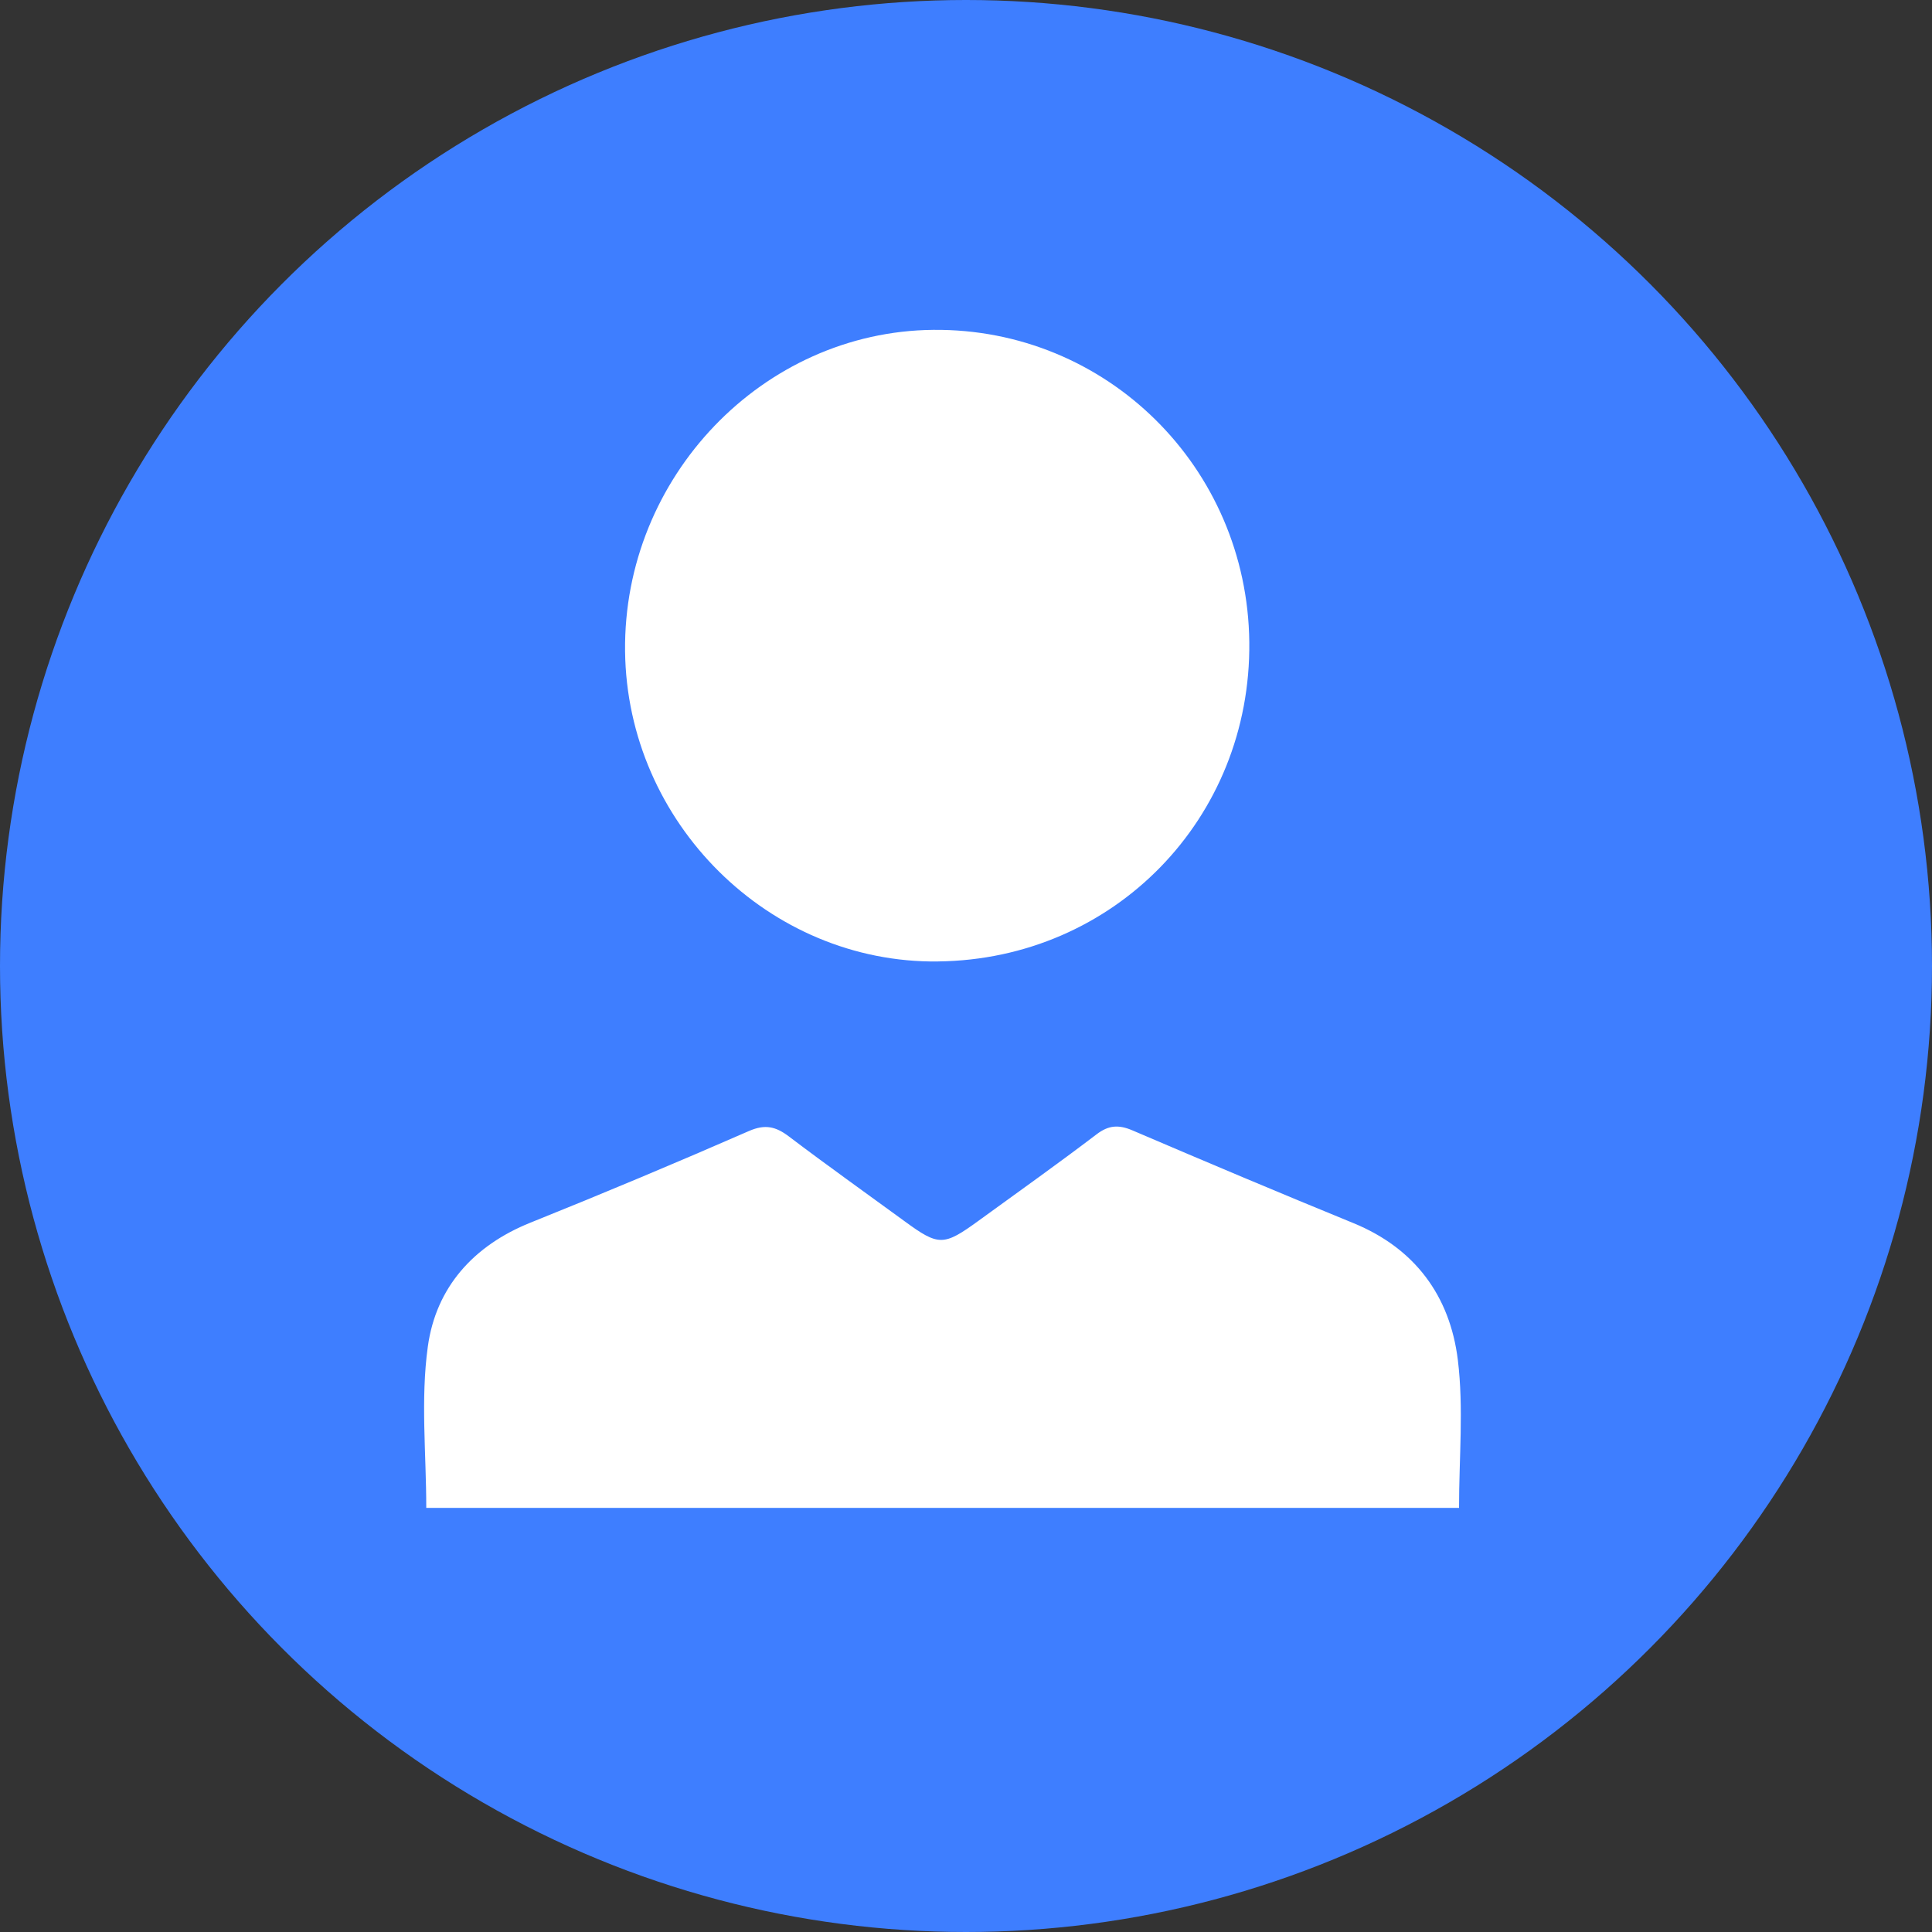
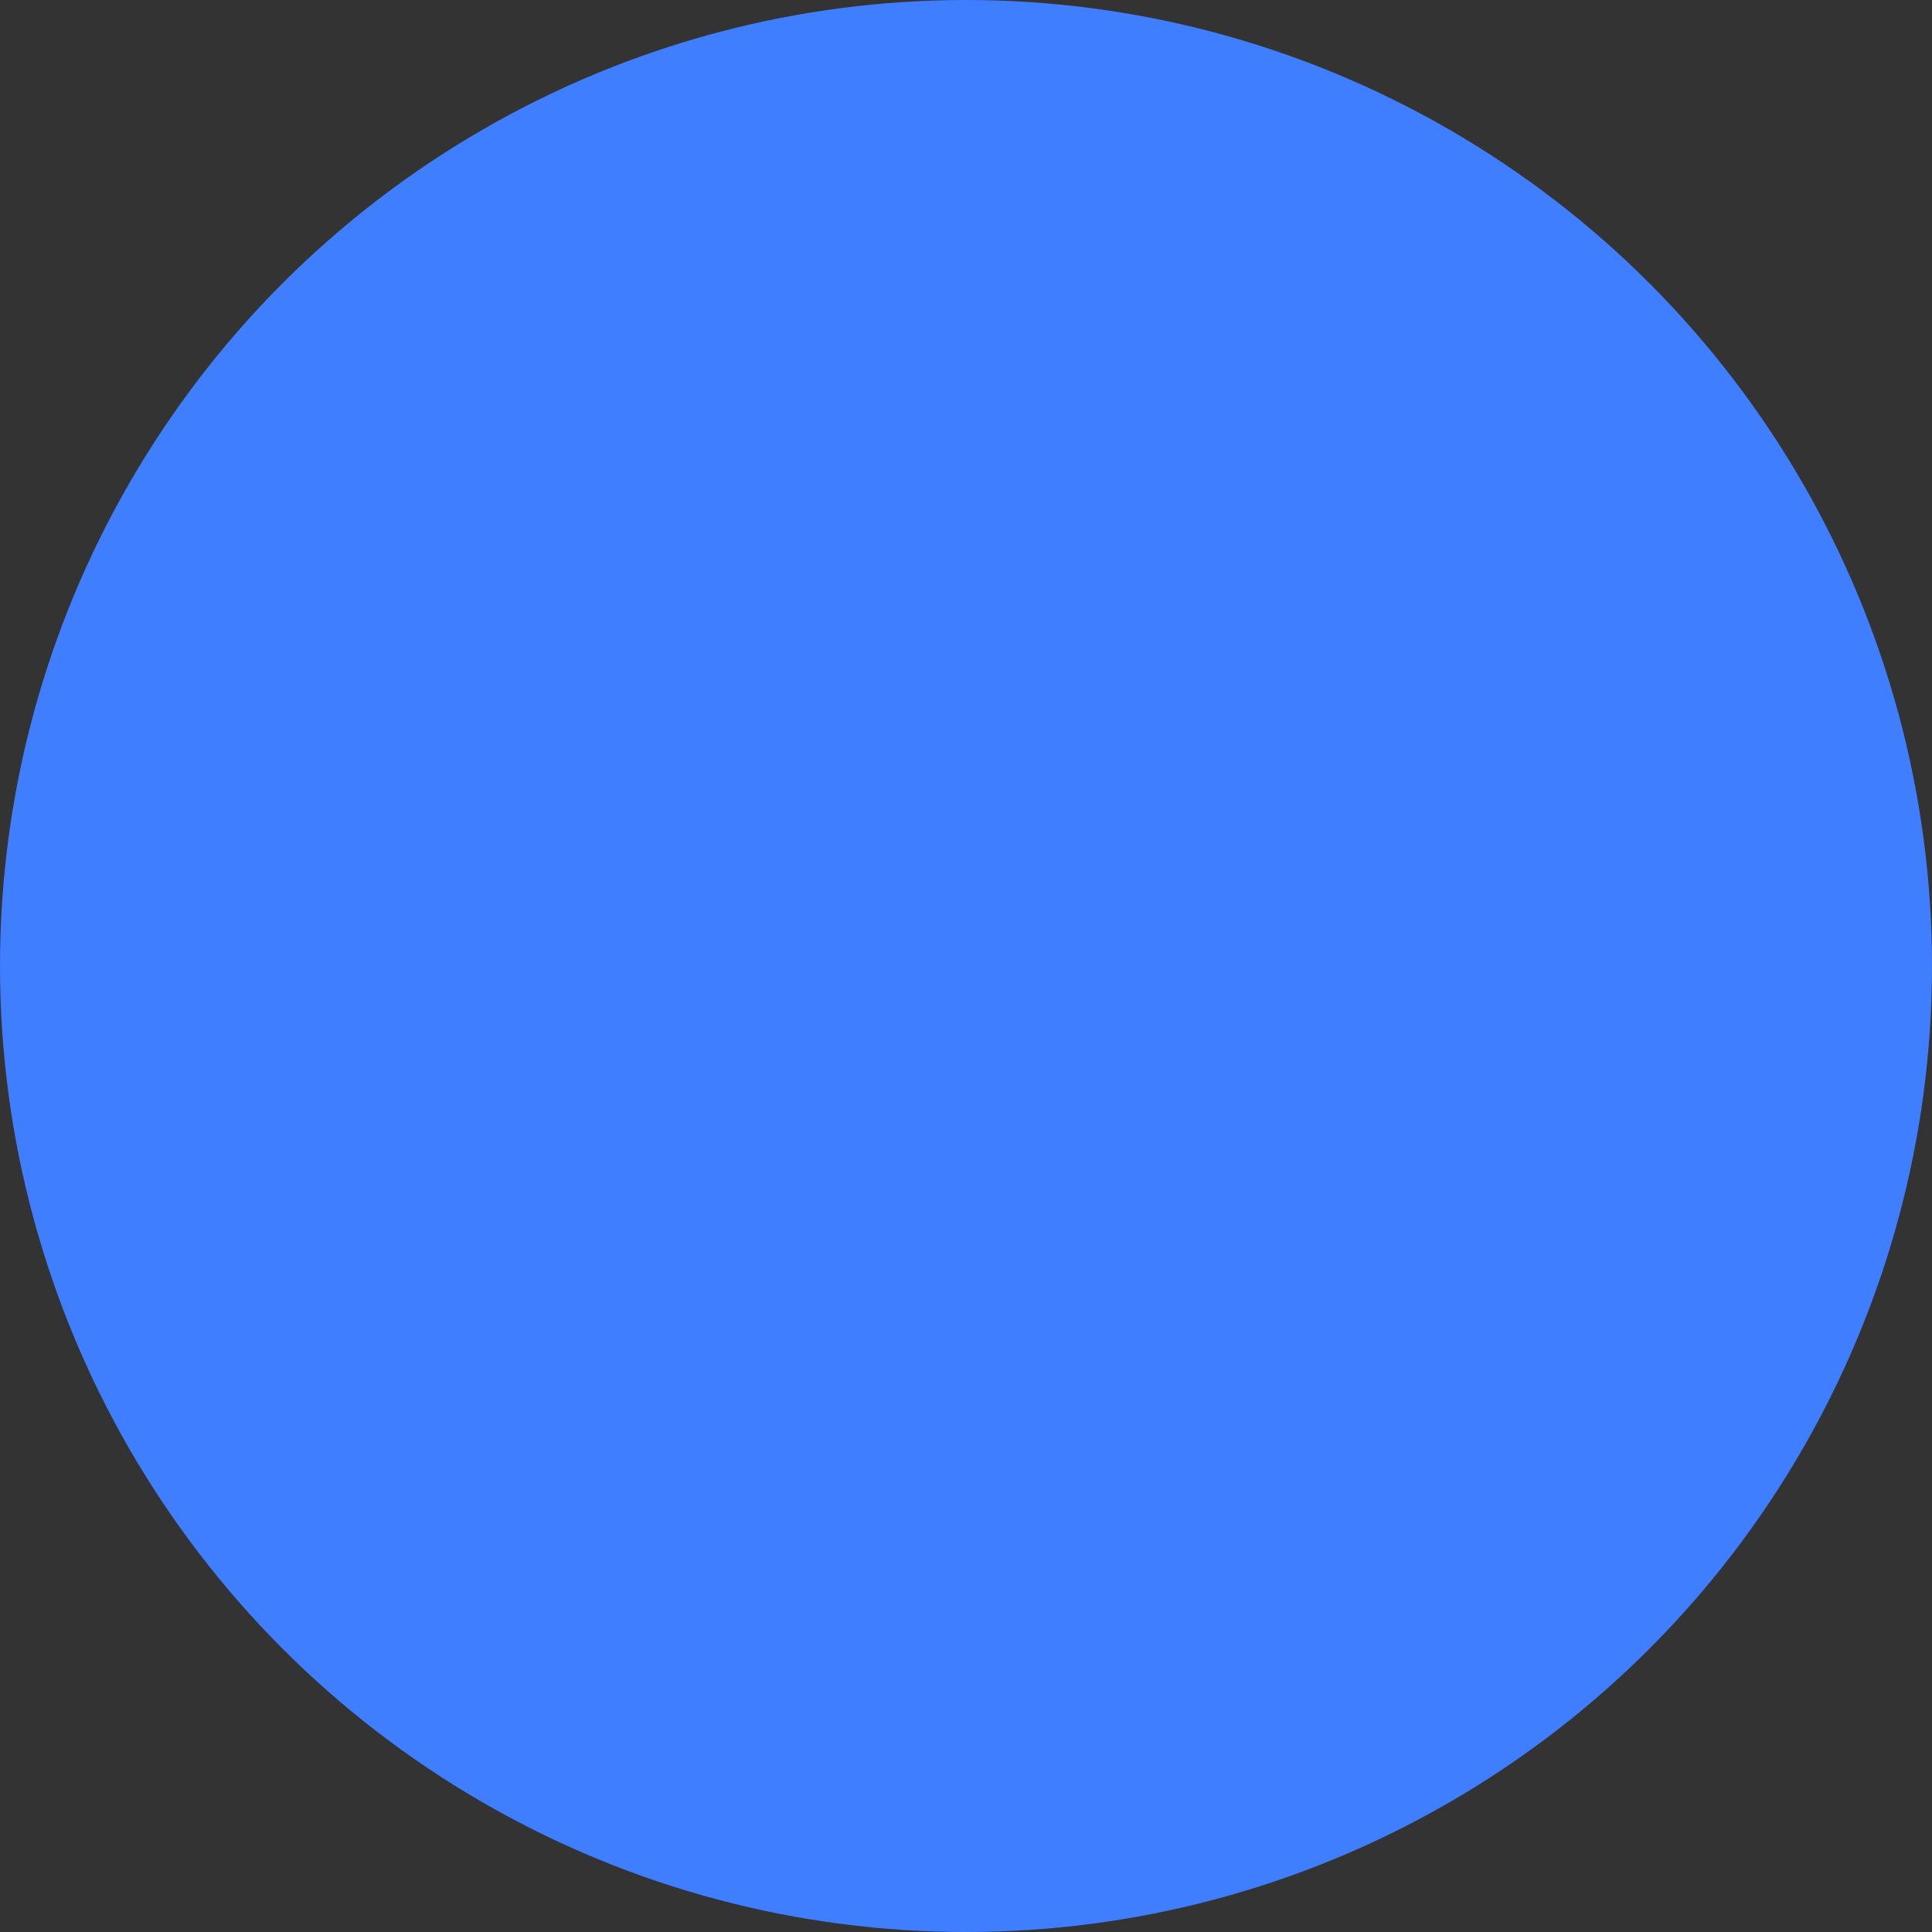
<svg xmlns="http://www.w3.org/2000/svg" width="41" height="41" viewBox="0 0 41 41" fill="none">
  <rect x="0" y="0" width="41" height="41" fill="#333333" stroke="none" />
  <circle cx="20.5" cy="20.5" r="20.5" fill="#3E7EFF" />
  <g clip-path="url(#clip0_1_19)">
-     <path d="M30.962 32H9.046C9.046 30.85 8.924 29.695 9.079 28.578C9.252 27.319 10.05 26.432 11.256 25.947C12.811 25.322 14.357 24.674 15.894 24.002C16.238 23.852 16.464 23.907 16.741 24.117C17.551 24.731 18.38 25.32 19.2 25.919C19.922 26.447 20.025 26.445 20.768 25.905C21.605 25.297 22.448 24.698 23.271 24.072C23.53 23.874 23.744 23.866 24.031 23.988C25.589 24.655 27.15 25.314 28.718 25.955C30.026 26.49 30.771 27.501 30.938 28.863C31.063 29.885 30.963 30.935 30.963 32H30.962Z" fill="white" />
    <path d="M19.908 20.404C16.318 20.447 13.306 17.46 13.265 13.82C13.224 10.125 16.187 7.036 19.803 7C23.482 6.964 26.47 9.916 26.512 13.625C26.554 17.369 23.641 20.359 19.909 20.403L19.908 20.404Z" fill="white" />
  </g>
  <defs>
    <clipPath id="clip0_1_19">
-       <rect width="22" height="25" fill="white" transform="translate(9 7)" />
-     </clipPath>
+       </clipPath>
  </defs>
</svg>